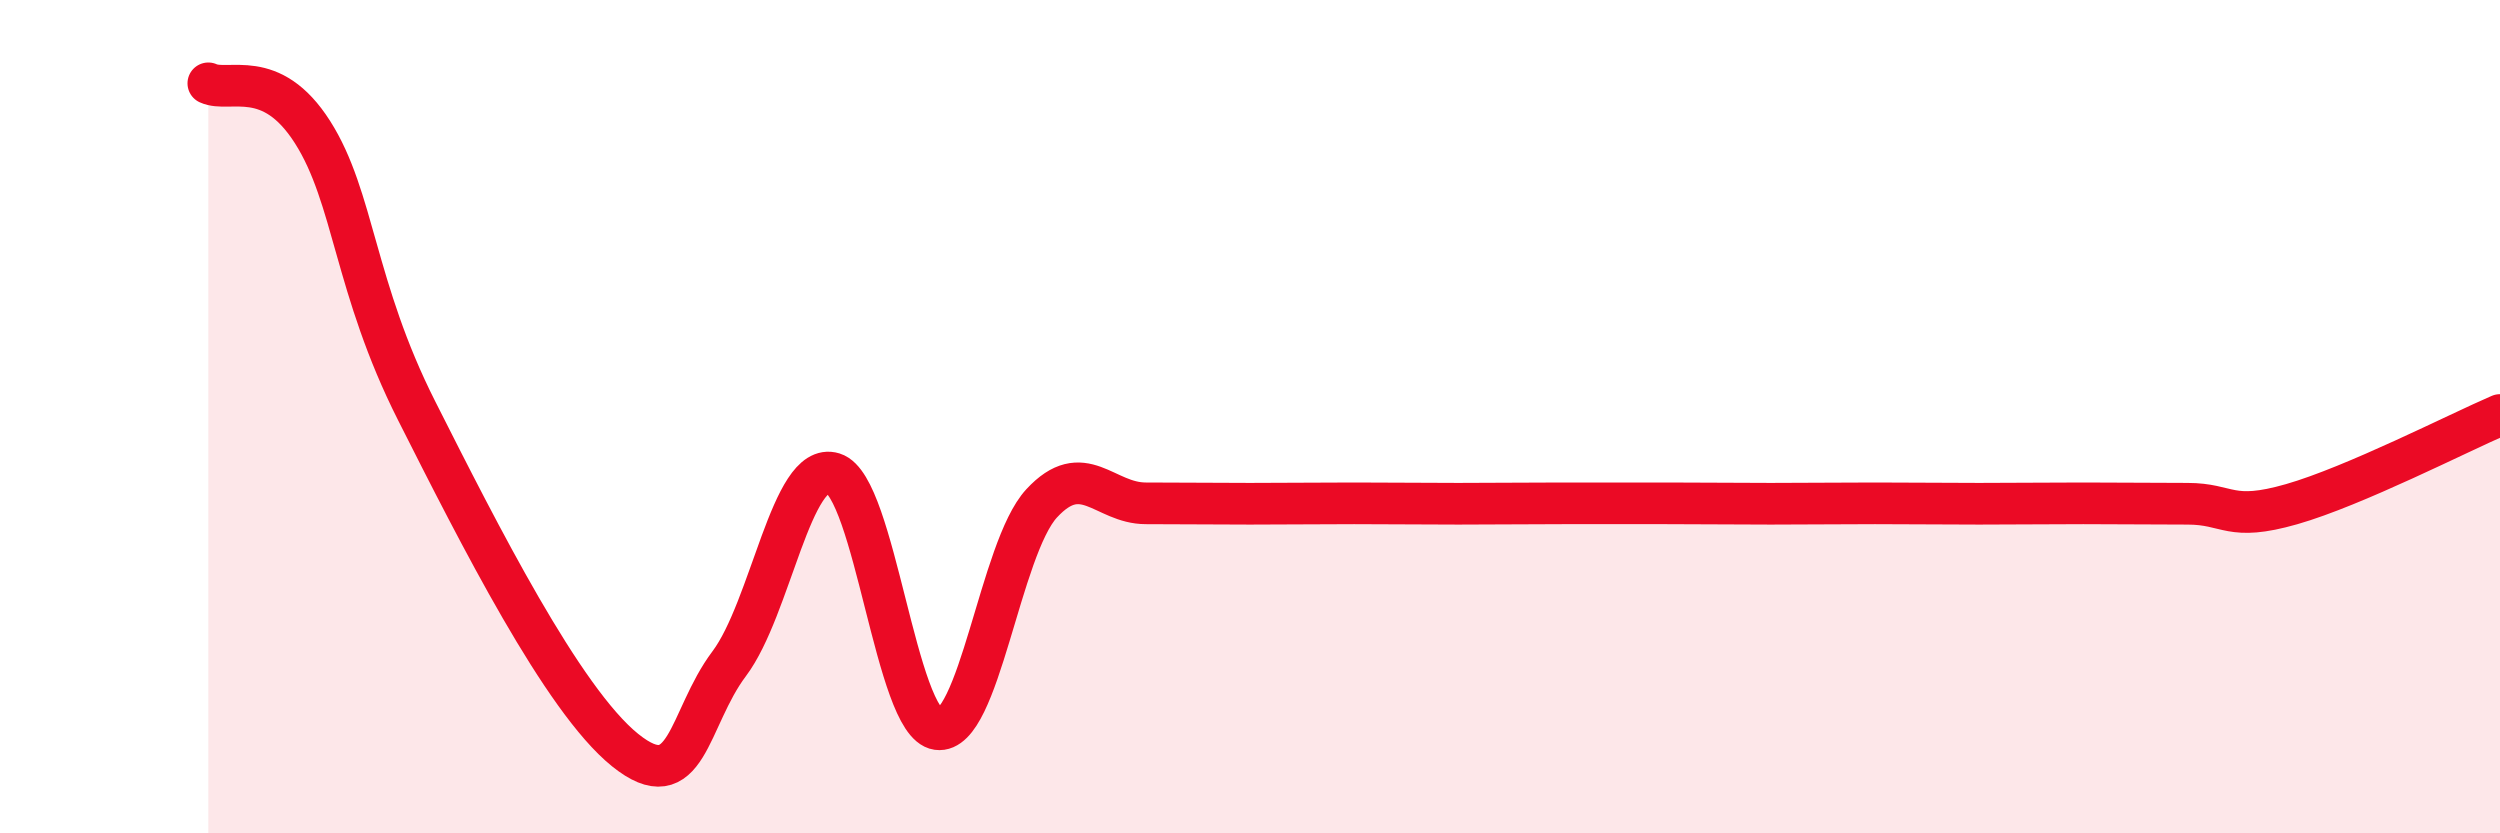
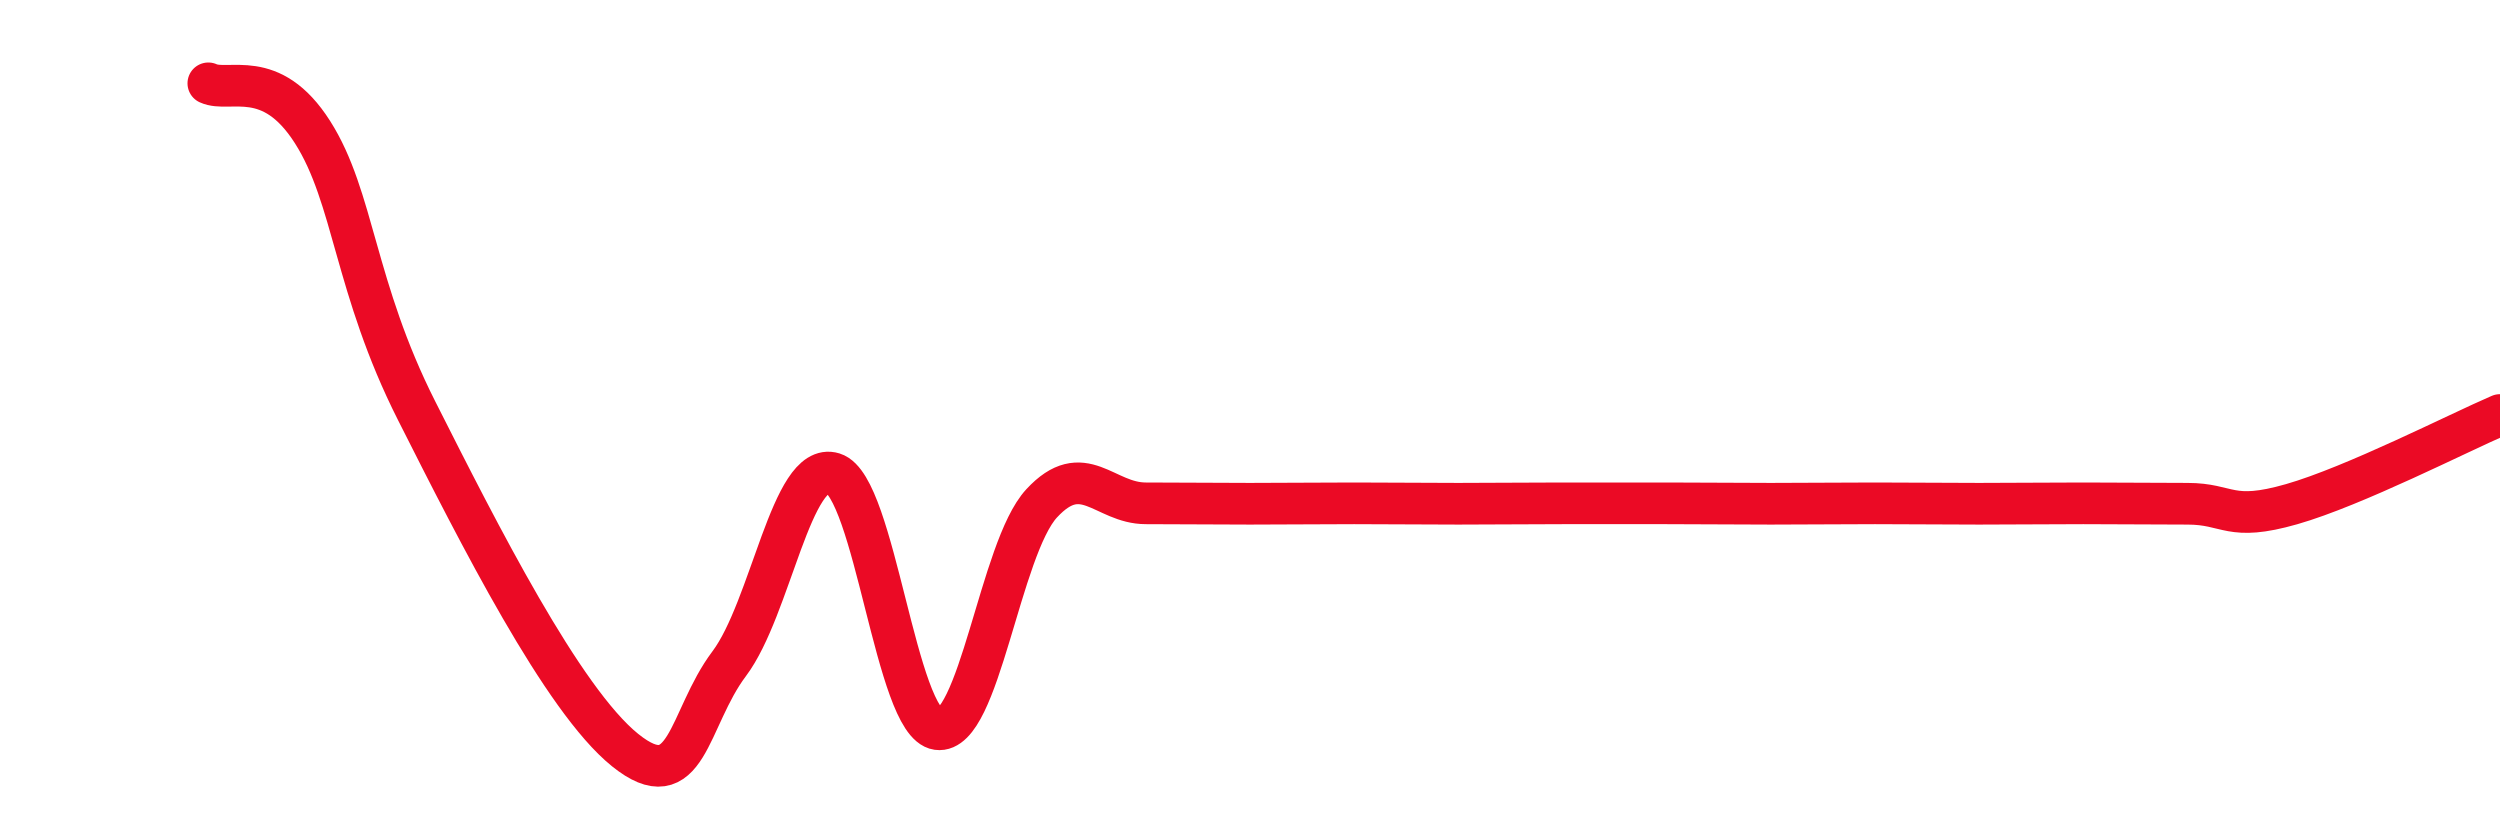
<svg xmlns="http://www.w3.org/2000/svg" width="60" height="20" viewBox="0 0 60 20">
-   <path d="M 5,2 C 5.5,2.23 6.5,1.6 7.5,3.17 C 8.5,4.74 8.5,6.89 10,9.86 C 11.5,12.83 13.5,16.79 15,18 C 16.5,19.21 16.5,17.26 17.5,15.93 C 18.5,14.6 19,11.05 20,11.36 C 21,11.67 21.5,17.36 22.5,17.5 C 23.5,17.64 24,13.16 25,12.08 C 26,11 26.5,12.08 27.5,12.08 C 28.5,12.08 29,12.09 30,12.09 C 31,12.09 31.5,12.08 32.5,12.08 C 33.5,12.08 34,12.09 35,12.09 C 36,12.09 36.5,12.08 37.5,12.08 C 38.5,12.08 39,12.08 40,12.08 C 41,12.08 41.5,12.09 42.5,12.09 C 43.5,12.09 44,12.08 45,12.08 C 46,12.08 46.5,12.09 47.5,12.09 C 48.5,12.09 49,12.08 50,12.08 C 51,12.08 51.5,12.09 52.5,12.09 C 53.5,12.09 53.5,12.53 55,12.1 C 56.5,11.67 59,10.39 60,9.96L60 20L5 20Z" fill="#EB0A25" opacity="0.1" stroke-linecap="round" stroke-linejoin="round" />
  <path d="M 5,2 C 5.5,2.23 6.5,1.6 7.5,3.17 C 8.5,4.74 8.5,6.89 10,9.86 C 11.5,12.83 13.5,16.79 15,18 C 16.5,19.21 16.5,17.26 17.5,15.93 C 18.5,14.6 19,11.05 20,11.36 C 21,11.67 21.5,17.36 22.5,17.5 C 23.5,17.64 24,13.16 25,12.08 C 26,11 26.5,12.08 27.5,12.08 C 28.5,12.08 29,12.09 30,12.09 C 31,12.09 31.5,12.08 32.5,12.08 C 33.5,12.08 34,12.09 35,12.09 C 36,12.09 36.5,12.08 37.5,12.08 C 38.5,12.08 39,12.08 40,12.08 C 41,12.08 41.5,12.09 42.5,12.09 C 43.5,12.09 44,12.08 45,12.08 C 46,12.08 46.5,12.09 47.5,12.09 C 48.5,12.09 49,12.08 50,12.08 C 51,12.08 51.5,12.09 52.5,12.09 C 53.5,12.09 53.5,12.53 55,12.1 C 56.5,11.67 59,10.39 60,9.96" stroke="#EB0A25" stroke-width="1" fill="none" stroke-linecap="round" stroke-linejoin="round" />
</svg>